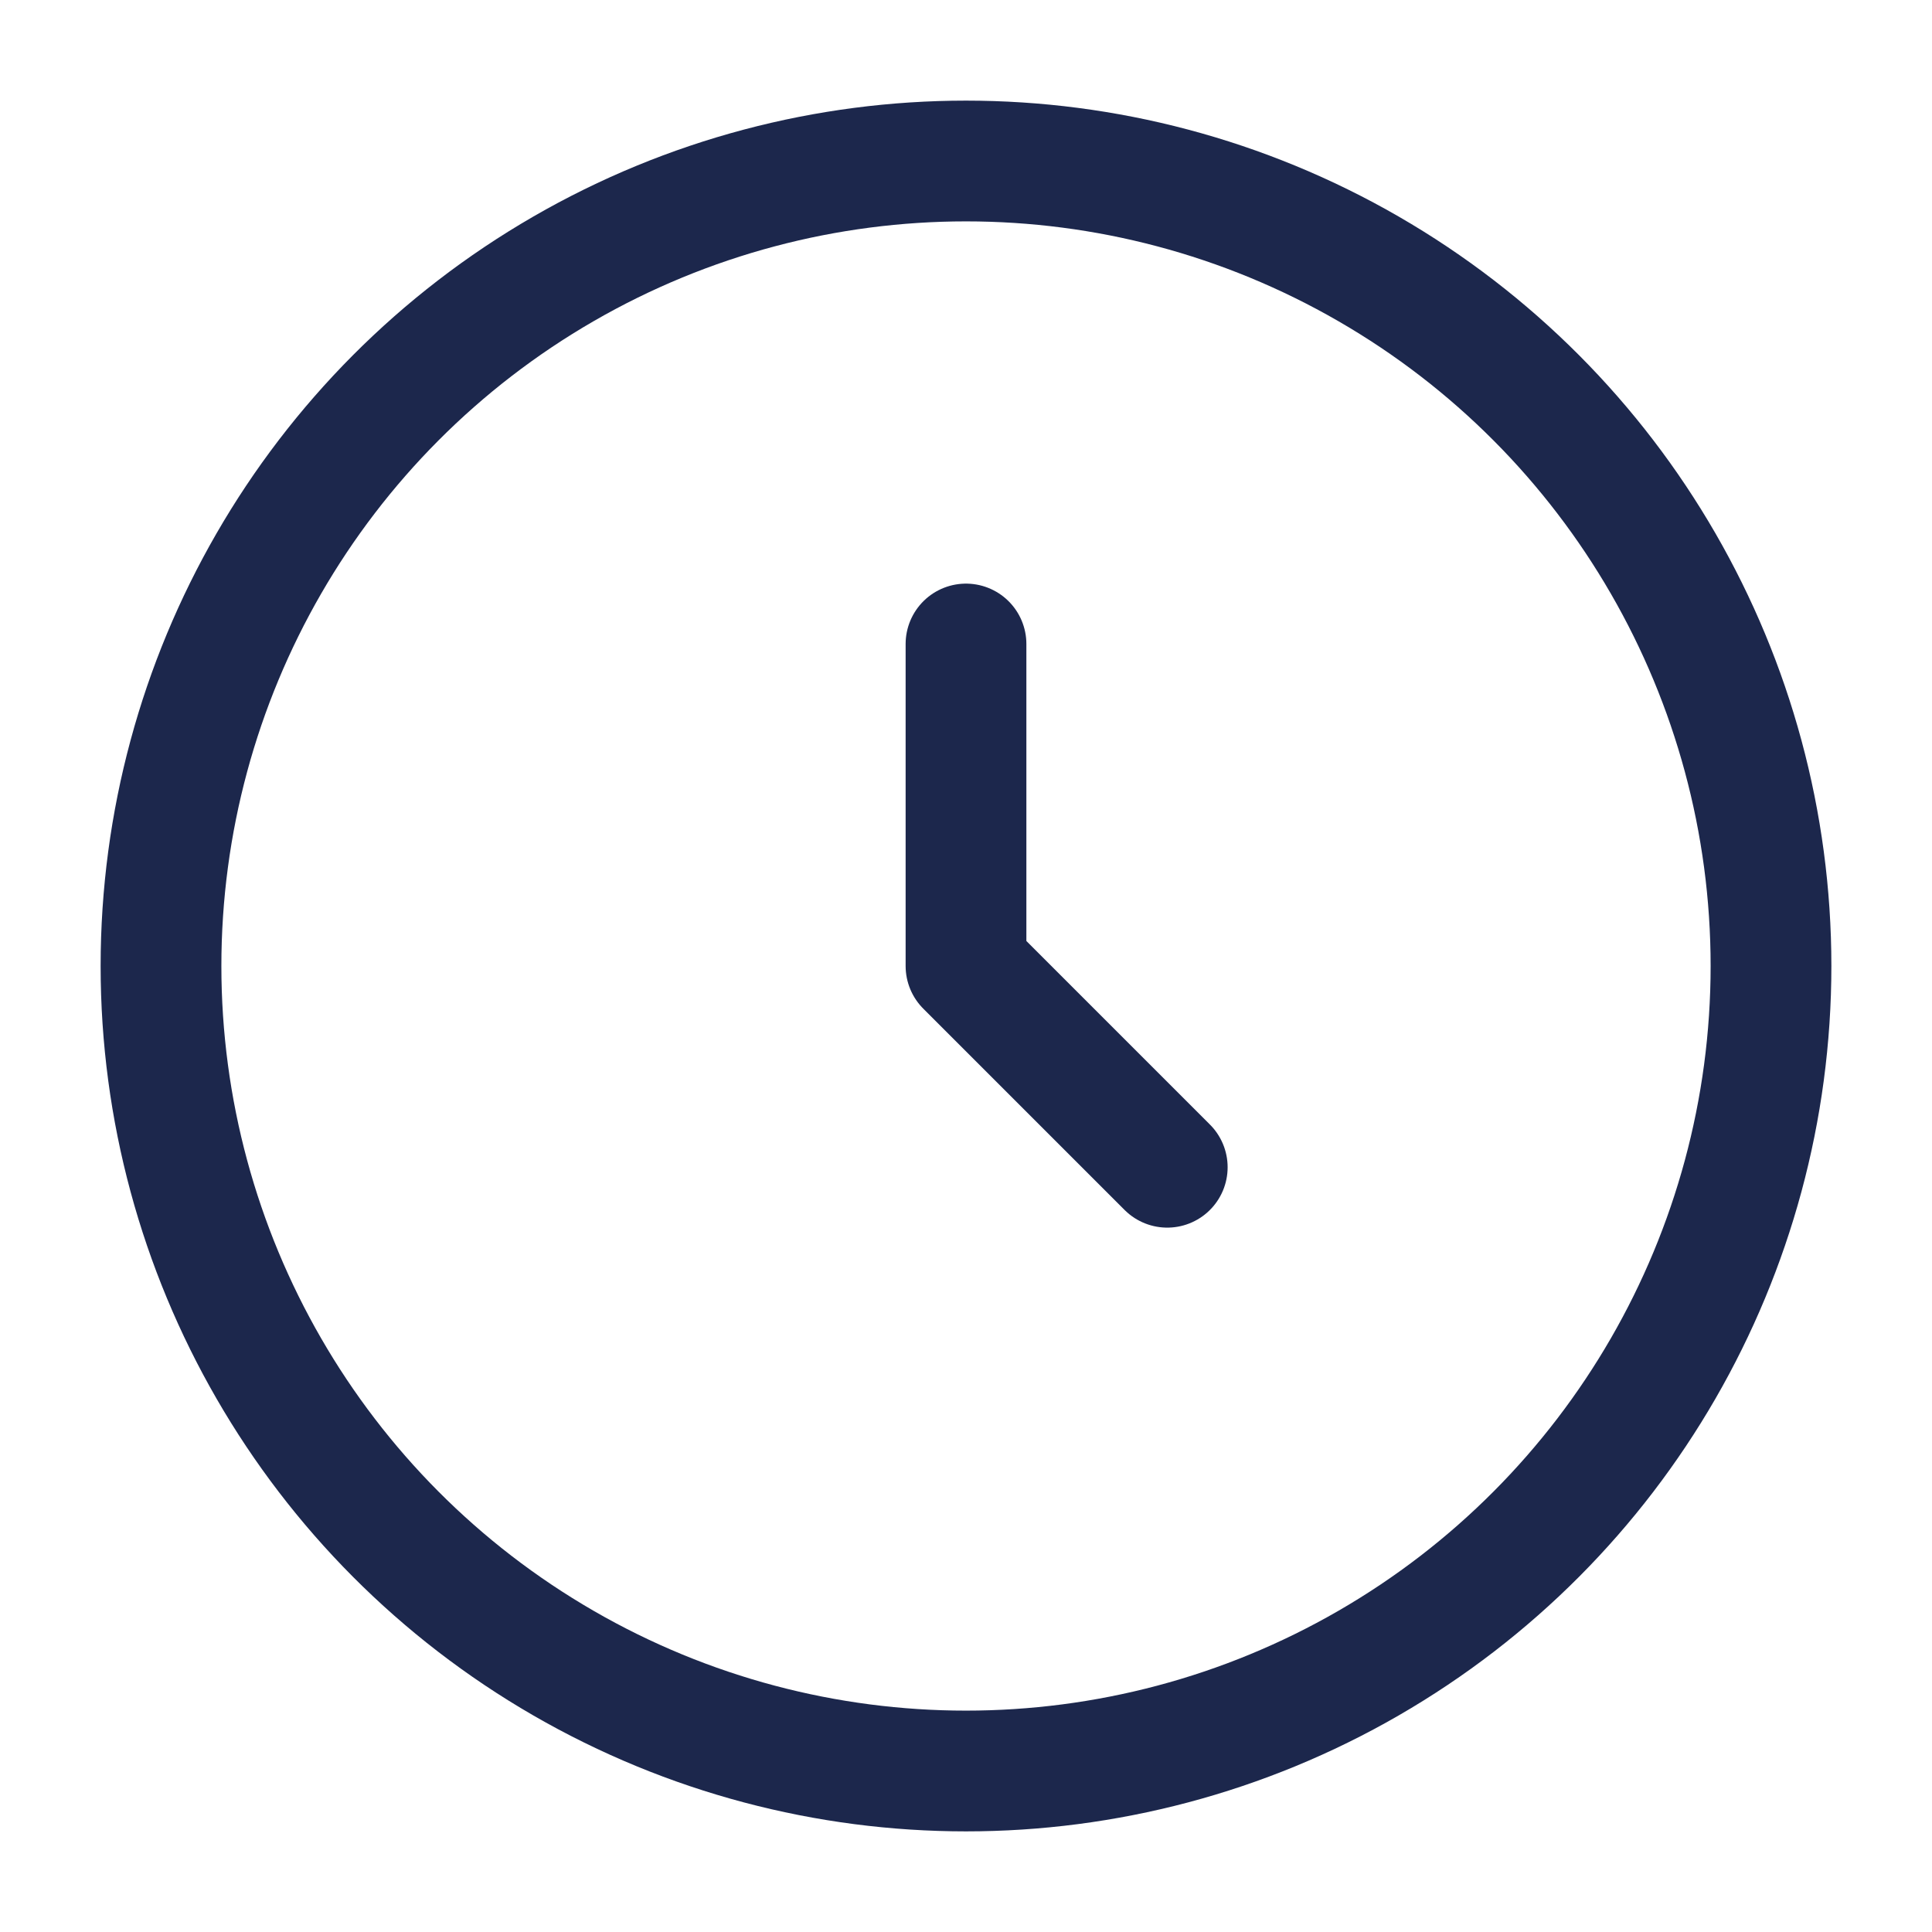
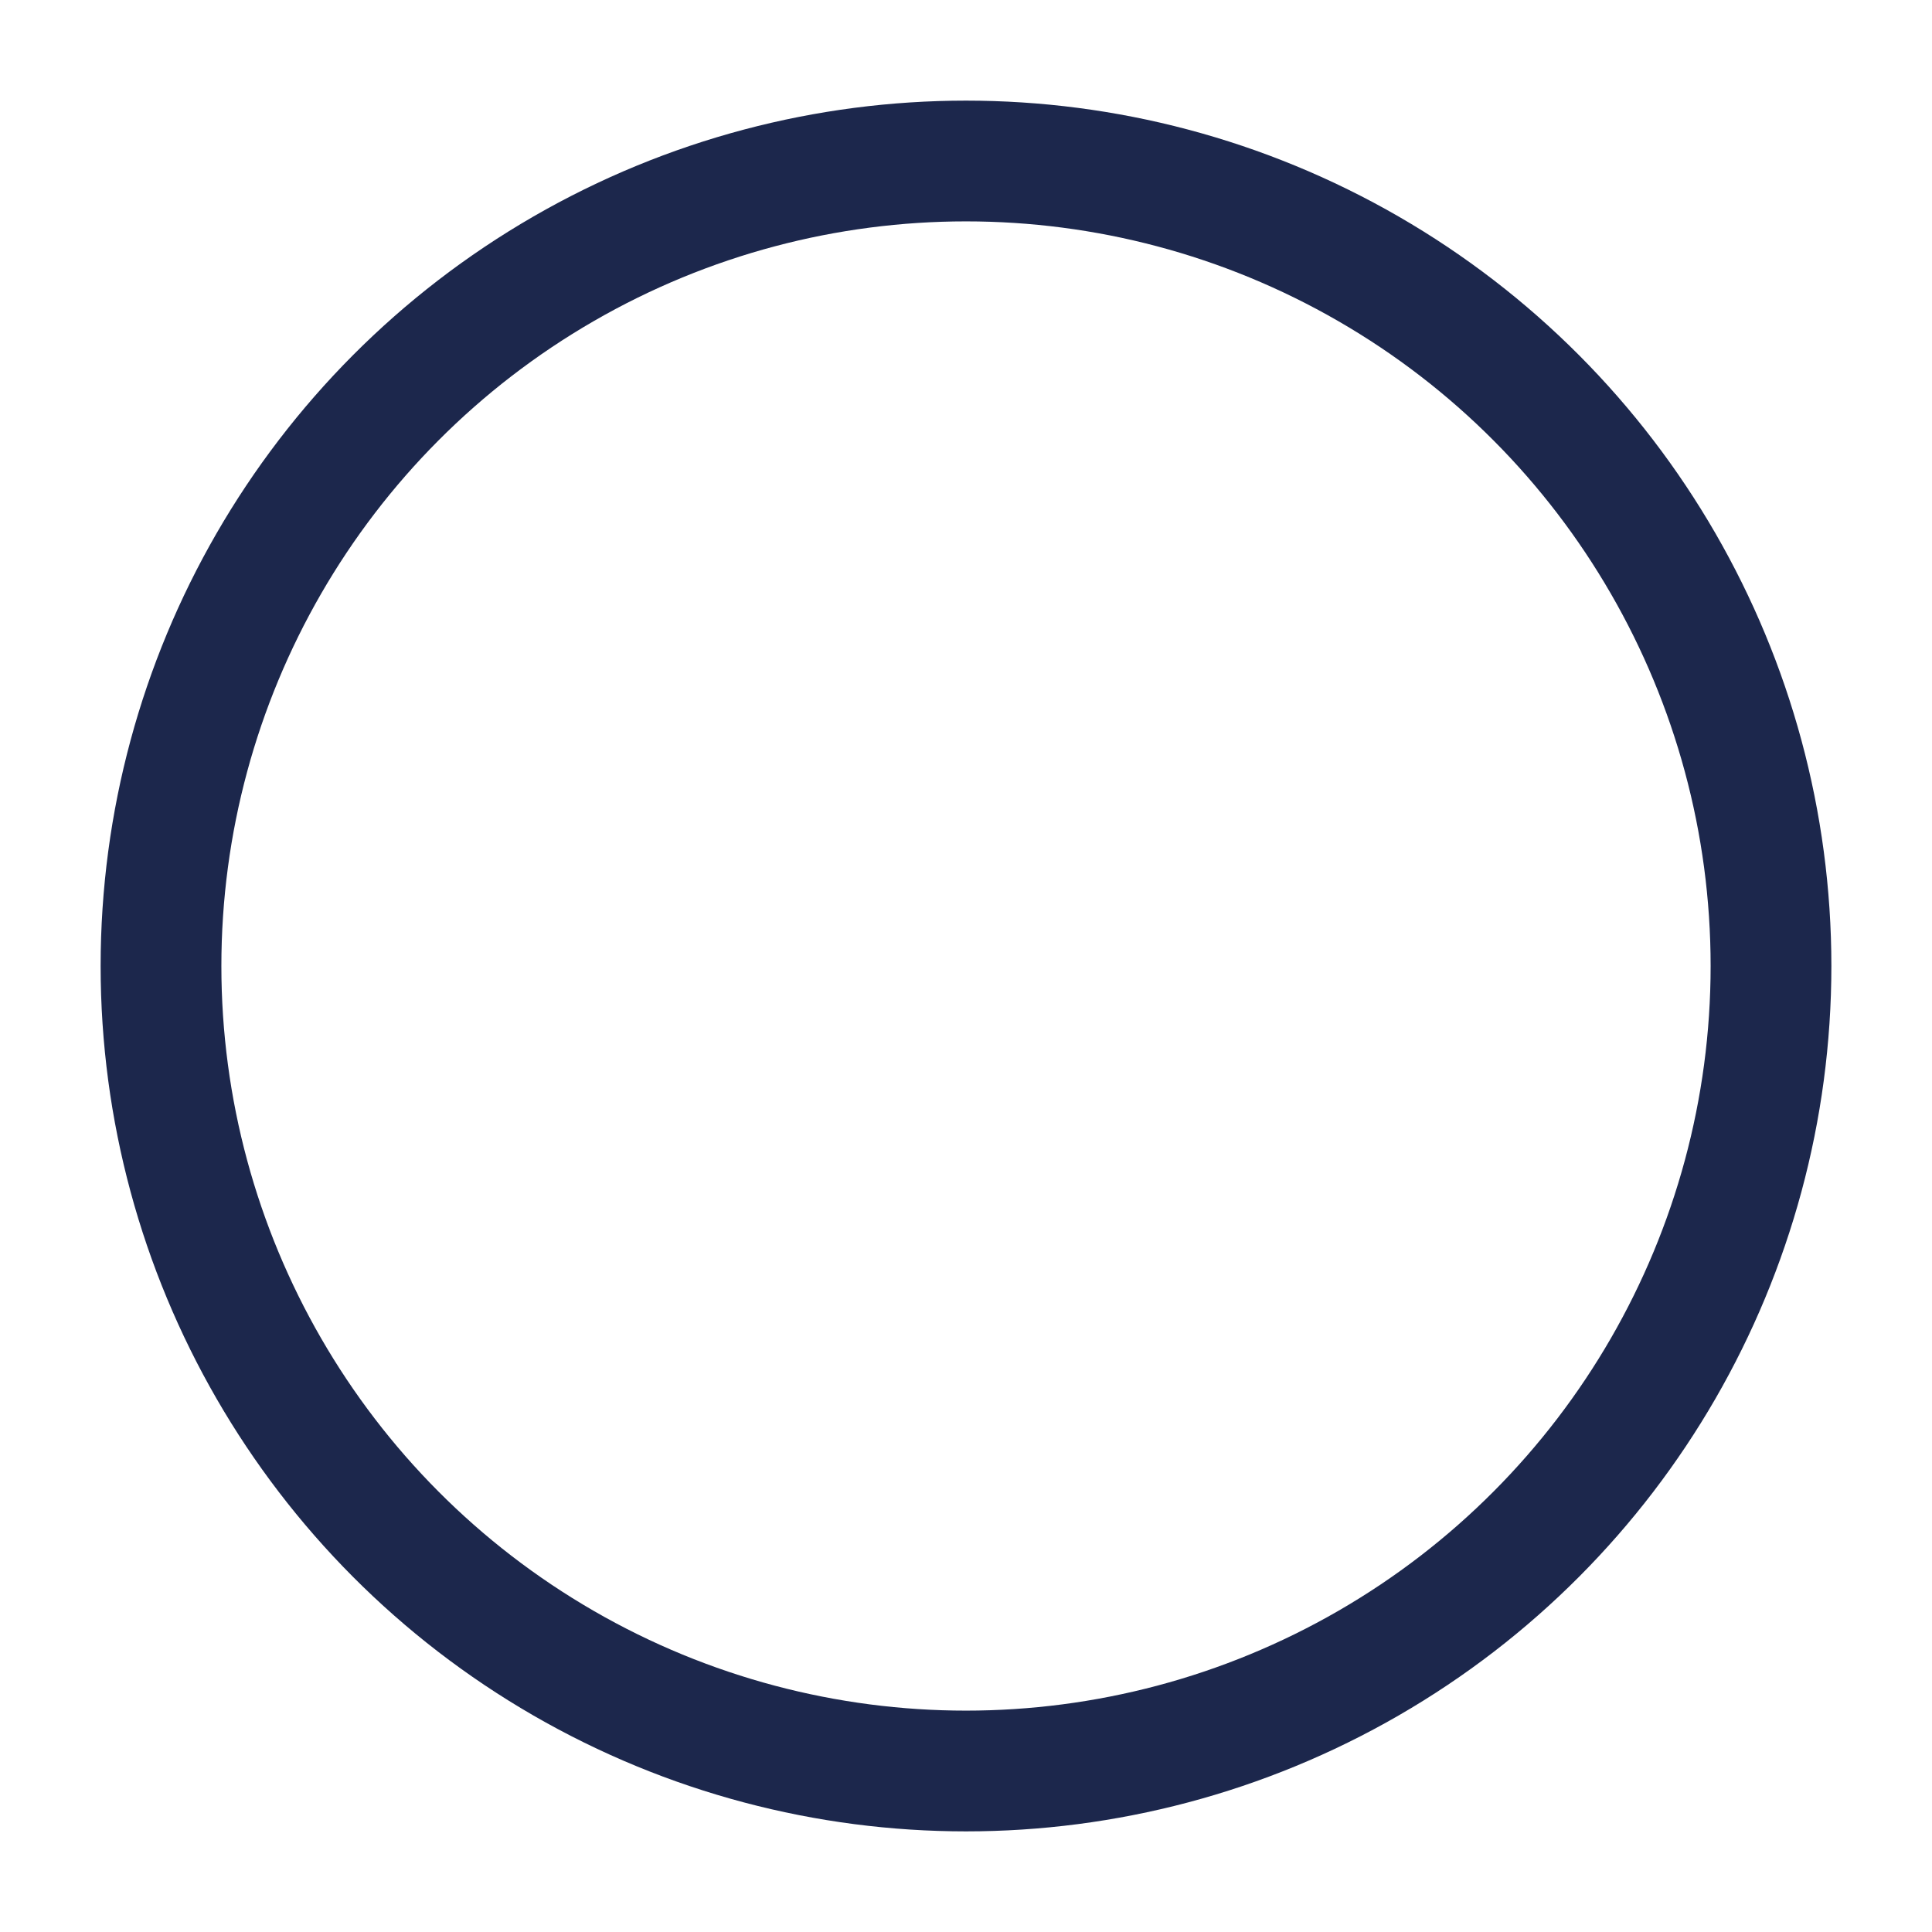
<svg xmlns="http://www.w3.org/2000/svg" width="800px" height="800px" viewBox="0 0 24 24" fill="none">
  <circle cx="12" cy="12" r="10" stroke="#1C274C" stroke-width="1.5" />
-   <path d="M12 8V12L14.5 14.5" stroke="#1C274C" stroke-width="1.5" stroke-linecap="round" stroke-linejoin="round" />
</svg>